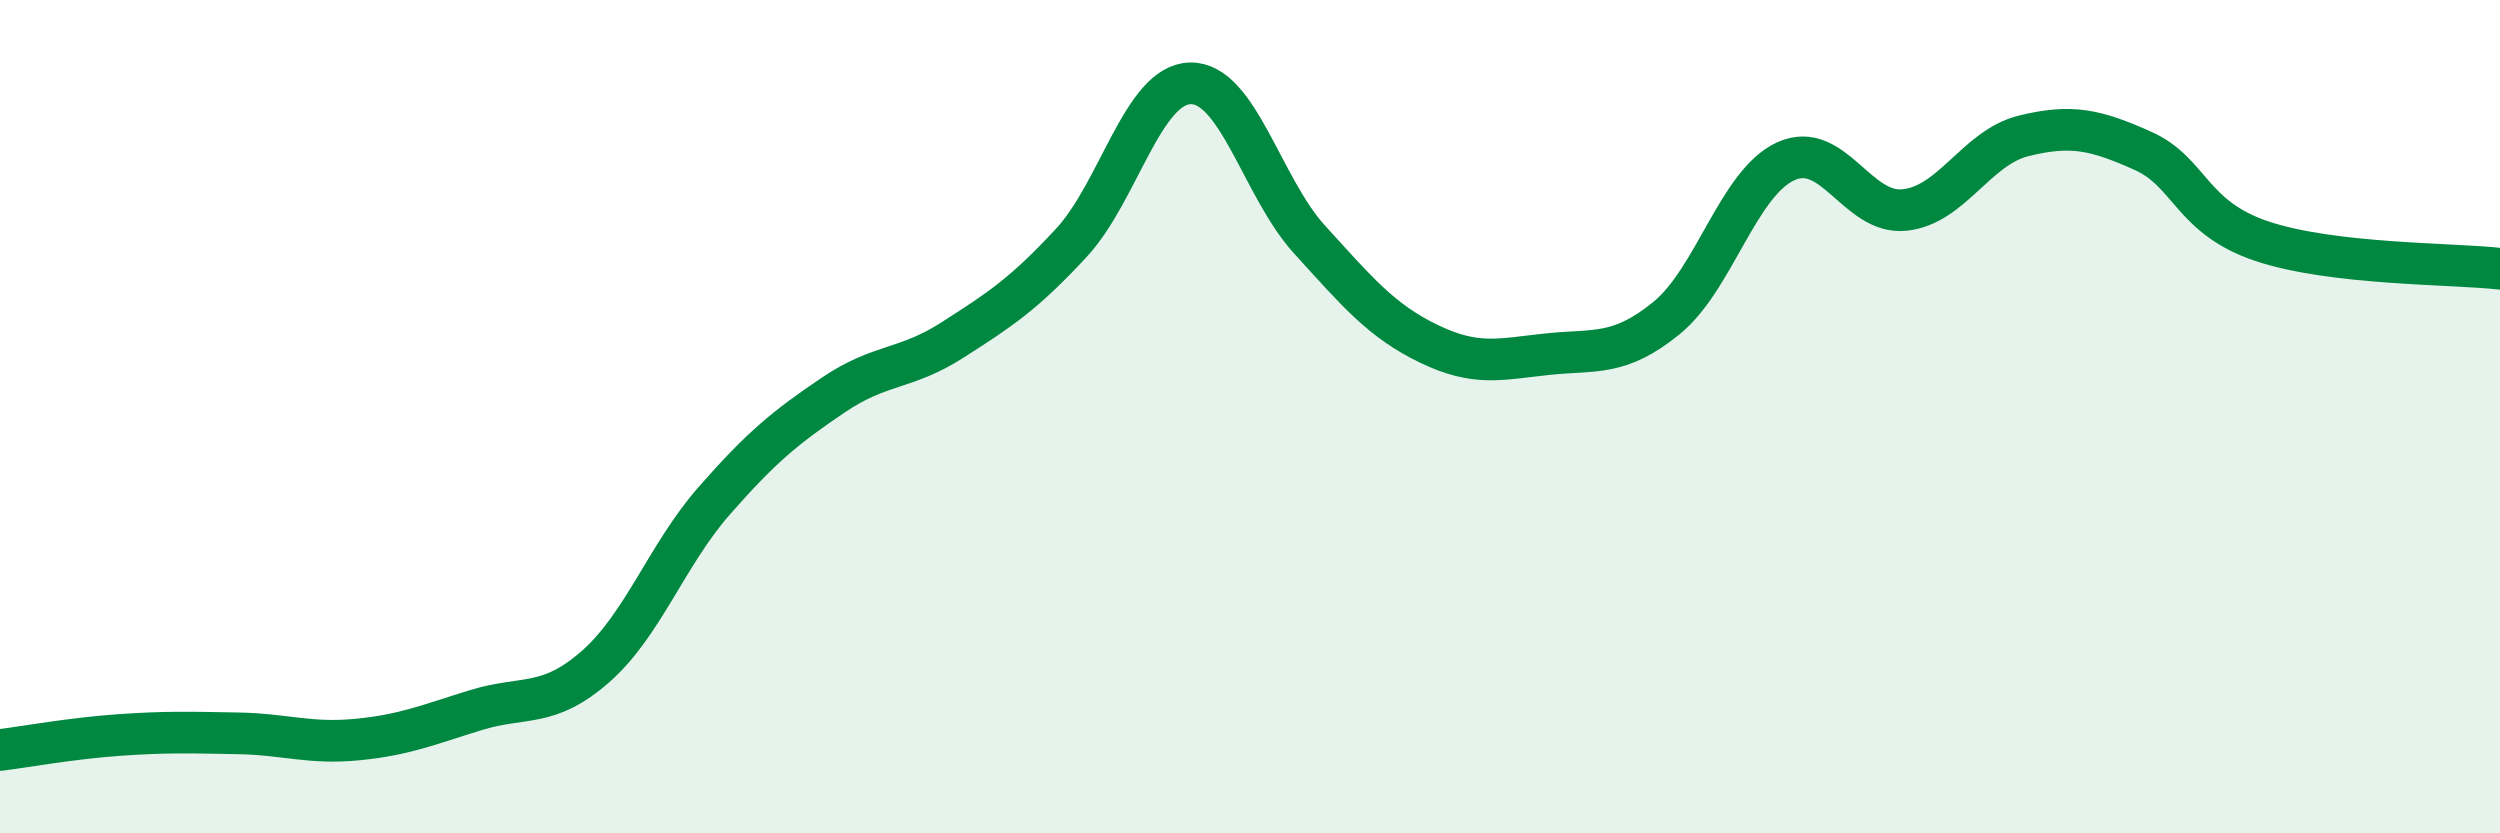
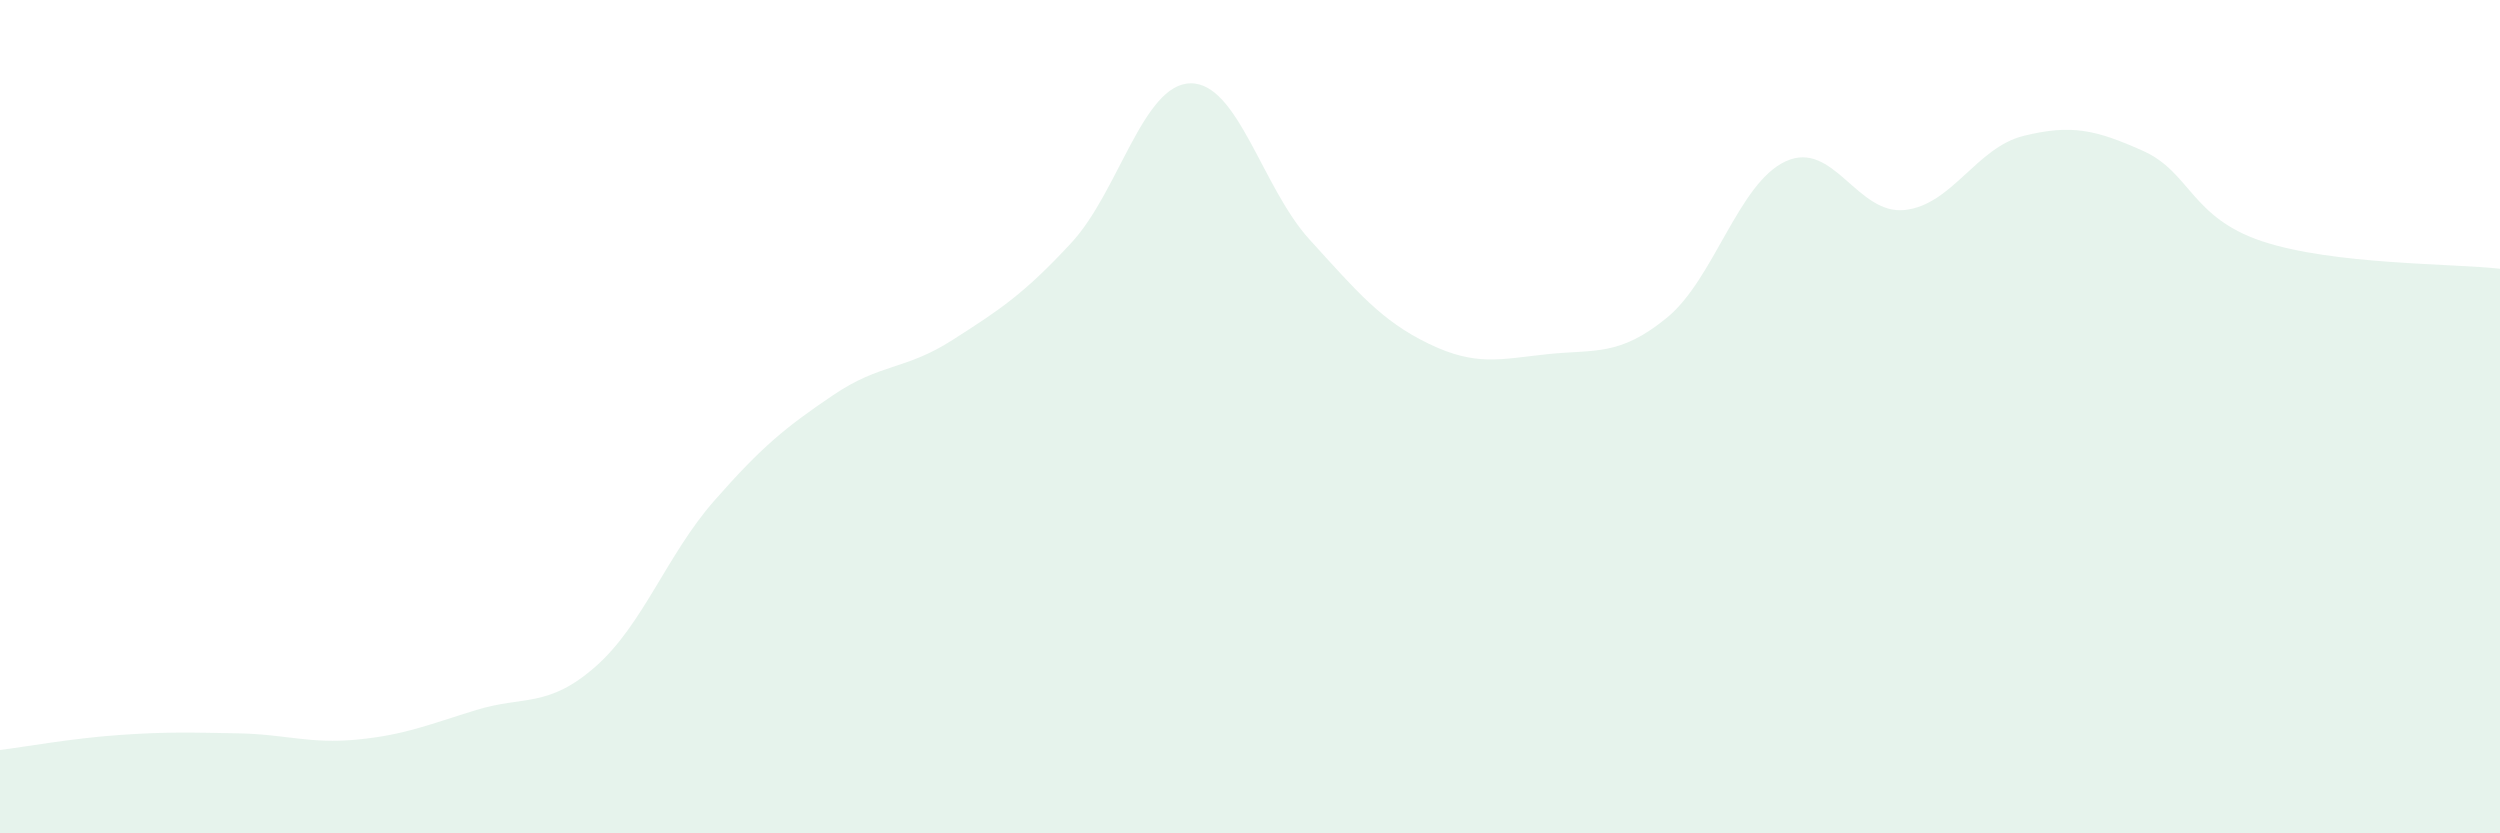
<svg xmlns="http://www.w3.org/2000/svg" width="60" height="20" viewBox="0 0 60 20">
  <path d="M 0,18 C 0.57,17.93 1.72,17.72 2.86,17.64 C 4,17.56 4.57,17.58 5.71,17.6 C 6.85,17.62 7.43,17.86 8.57,17.75 C 9.71,17.64 10.29,17.39 11.43,17.04 C 12.57,16.69 13.15,17 14.29,16 C 15.43,15 16,13.32 17.14,12.02 C 18.28,10.72 18.86,10.25 20,9.48 C 21.14,8.71 21.72,8.89 22.86,8.16 C 24,7.43 24.57,7.06 25.71,5.83 C 26.85,4.6 27.43,2.02 28.57,2 C 29.71,1.98 30.29,4.5 31.43,5.75 C 32.57,7 33.15,7.7 34.29,8.25 C 35.43,8.8 36,8.62 37.14,8.5 C 38.28,8.38 38.86,8.56 40,7.63 C 41.14,6.7 41.72,4.39 42.86,3.87 C 44,3.35 44.57,5.16 45.71,5.04 C 46.85,4.92 47.43,3.54 48.57,3.26 C 49.71,2.98 50.29,3.11 51.43,3.62 C 52.57,4.13 52.58,5.22 54.29,5.79 C 56,6.36 58.86,6.32 60,6.45L60 20L0 20Z" fill="#008740" opacity="0.1" stroke-linecap="round" stroke-linejoin="round" />
-   <path d="M 0,18 C 0.57,17.93 1.72,17.72 2.86,17.64 C 4,17.56 4.57,17.58 5.71,17.6 C 6.85,17.62 7.43,17.86 8.57,17.75 C 9.71,17.64 10.29,17.39 11.43,17.04 C 12.57,16.69 13.15,17 14.29,16 C 15.43,15 16,13.32 17.14,12.02 C 18.28,10.72 18.86,10.25 20,9.48 C 21.14,8.71 21.72,8.89 22.86,8.16 C 24,7.43 24.57,7.06 25.71,5.83 C 26.85,4.6 27.43,2.02 28.57,2 C 29.71,1.98 30.29,4.5 31.43,5.75 C 32.57,7 33.15,7.7 34.29,8.25 C 35.43,8.8 36,8.62 37.14,8.5 C 38.28,8.38 38.86,8.56 40,7.63 C 41.14,6.7 41.72,4.39 42.86,3.87 C 44,3.35 44.57,5.16 45.71,5.04 C 46.85,4.92 47.43,3.54 48.57,3.26 C 49.71,2.98 50.29,3.11 51.43,3.62 C 52.57,4.13 52.58,5.22 54.29,5.79 C 56,6.36 58.86,6.32 60,6.45" stroke="#008740" stroke-width="1" fill="none" stroke-linecap="round" stroke-linejoin="round" />
</svg>